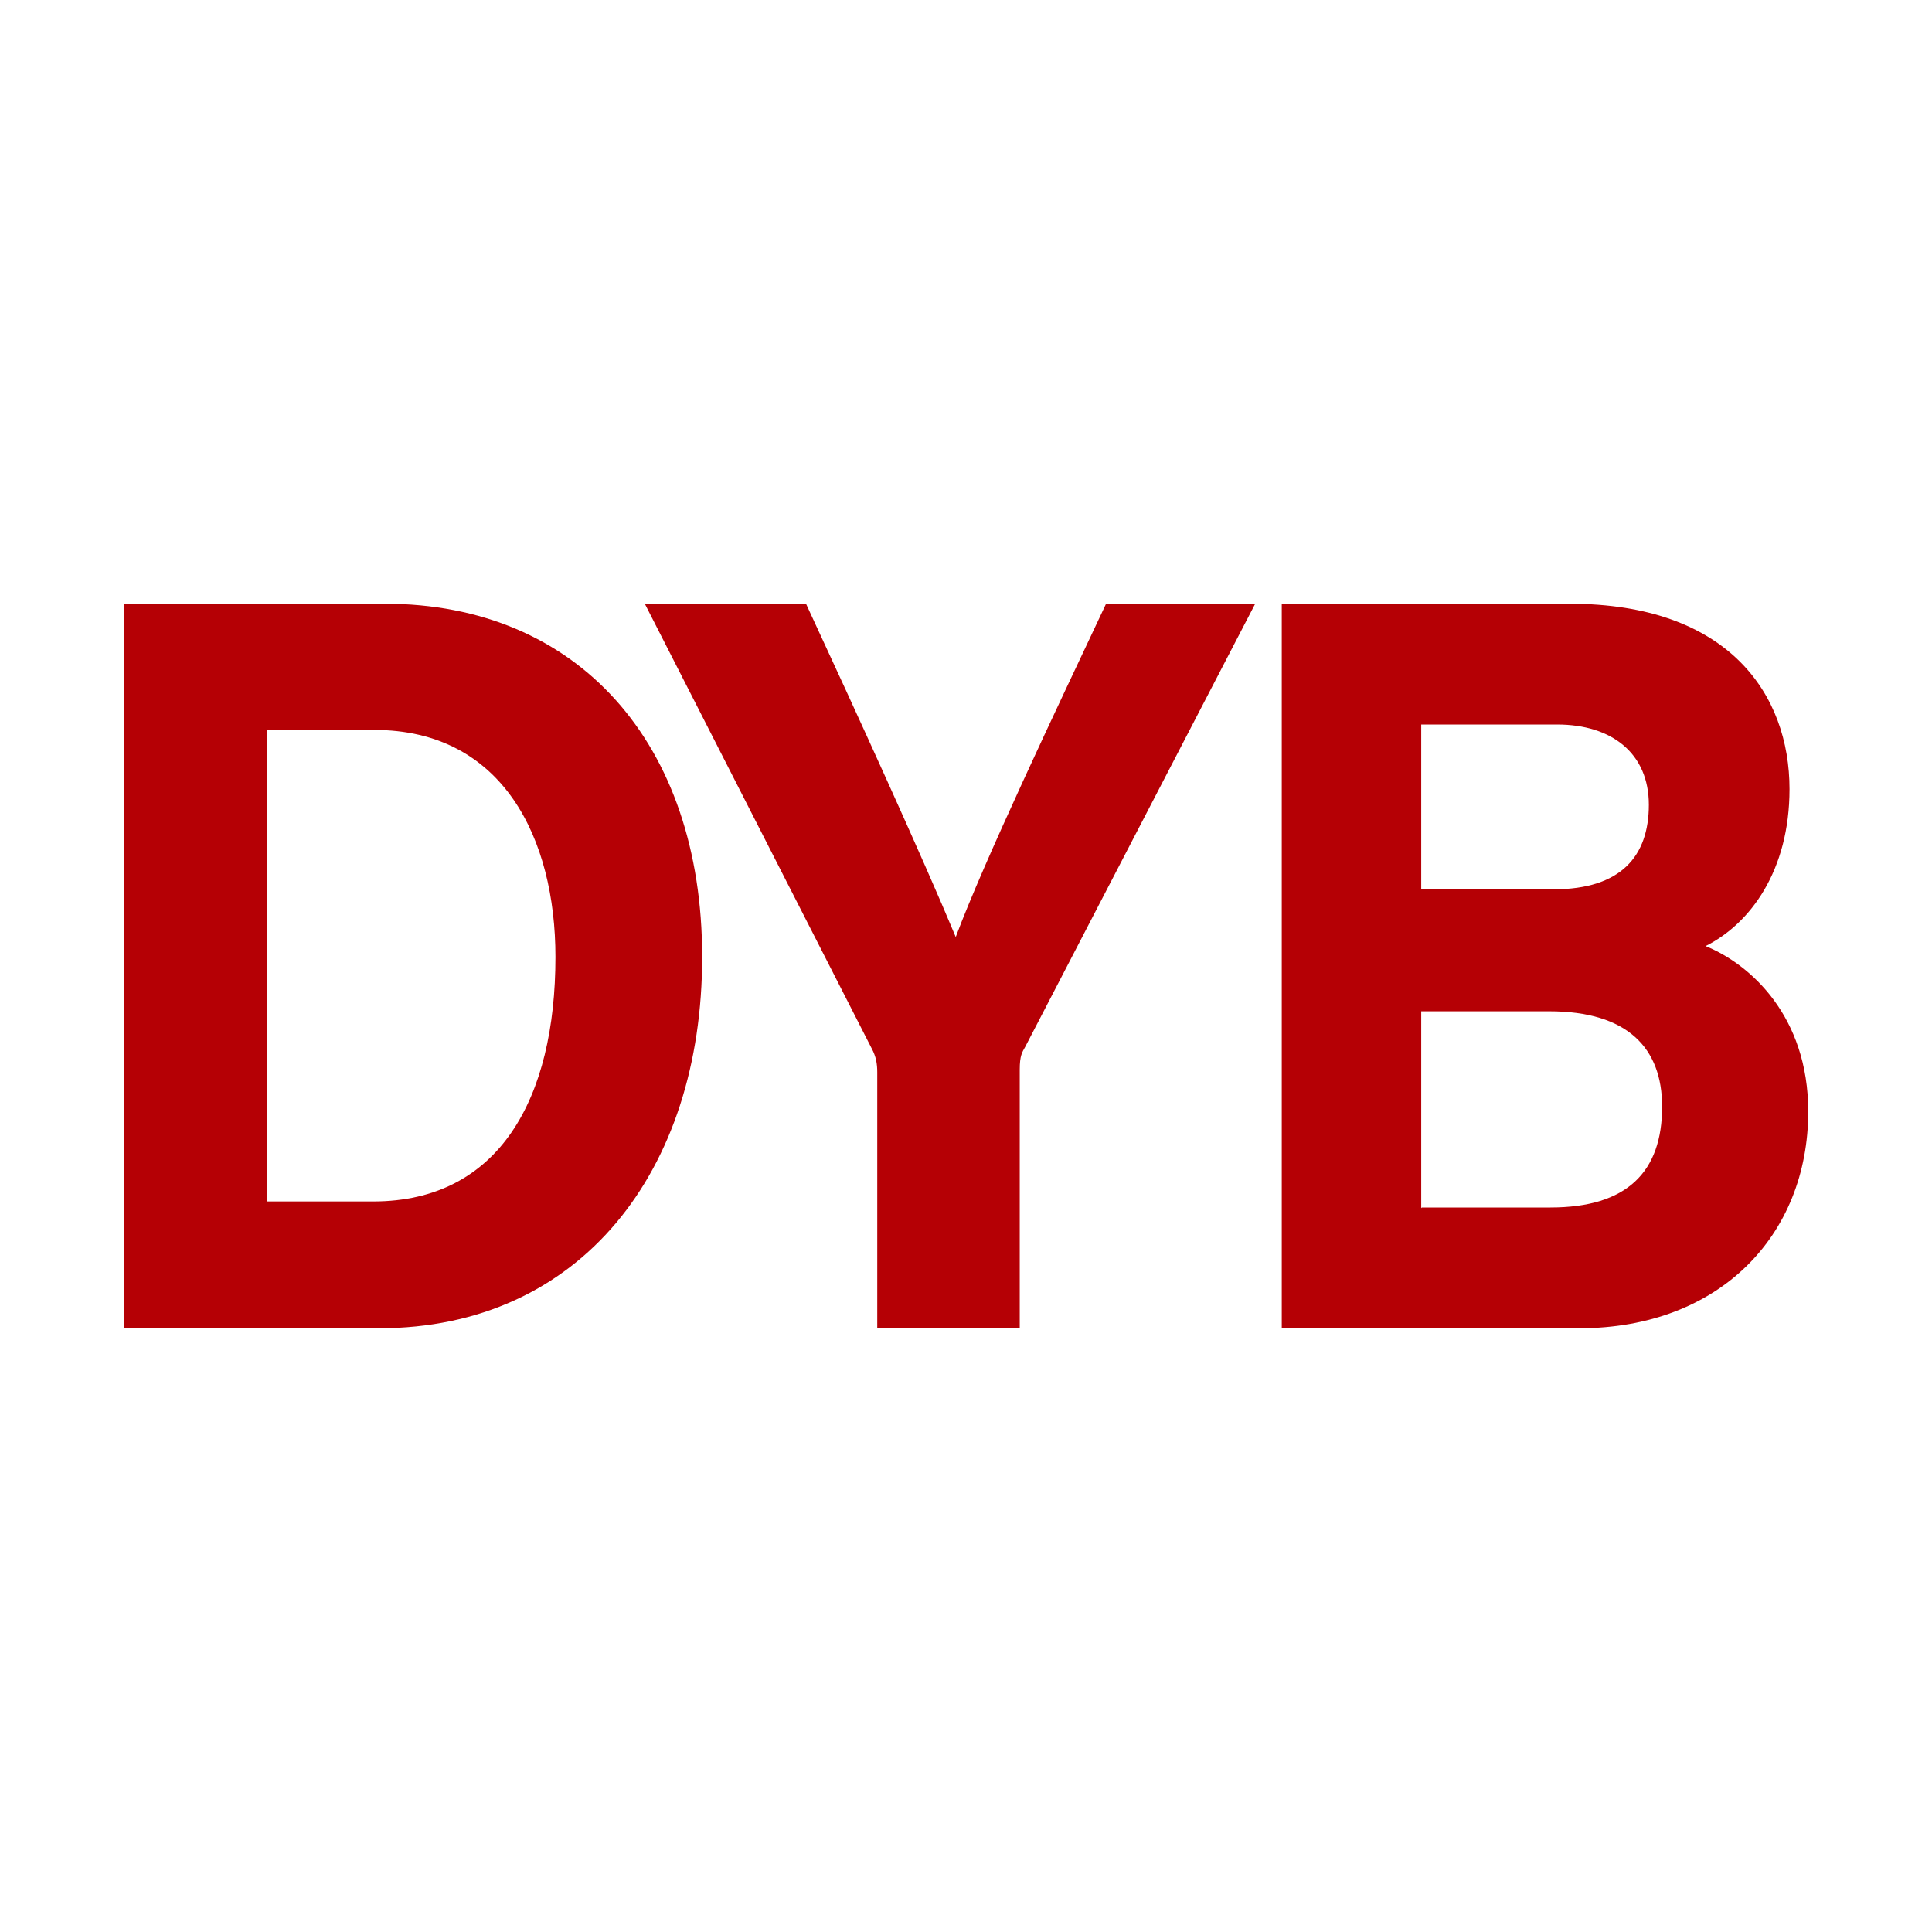
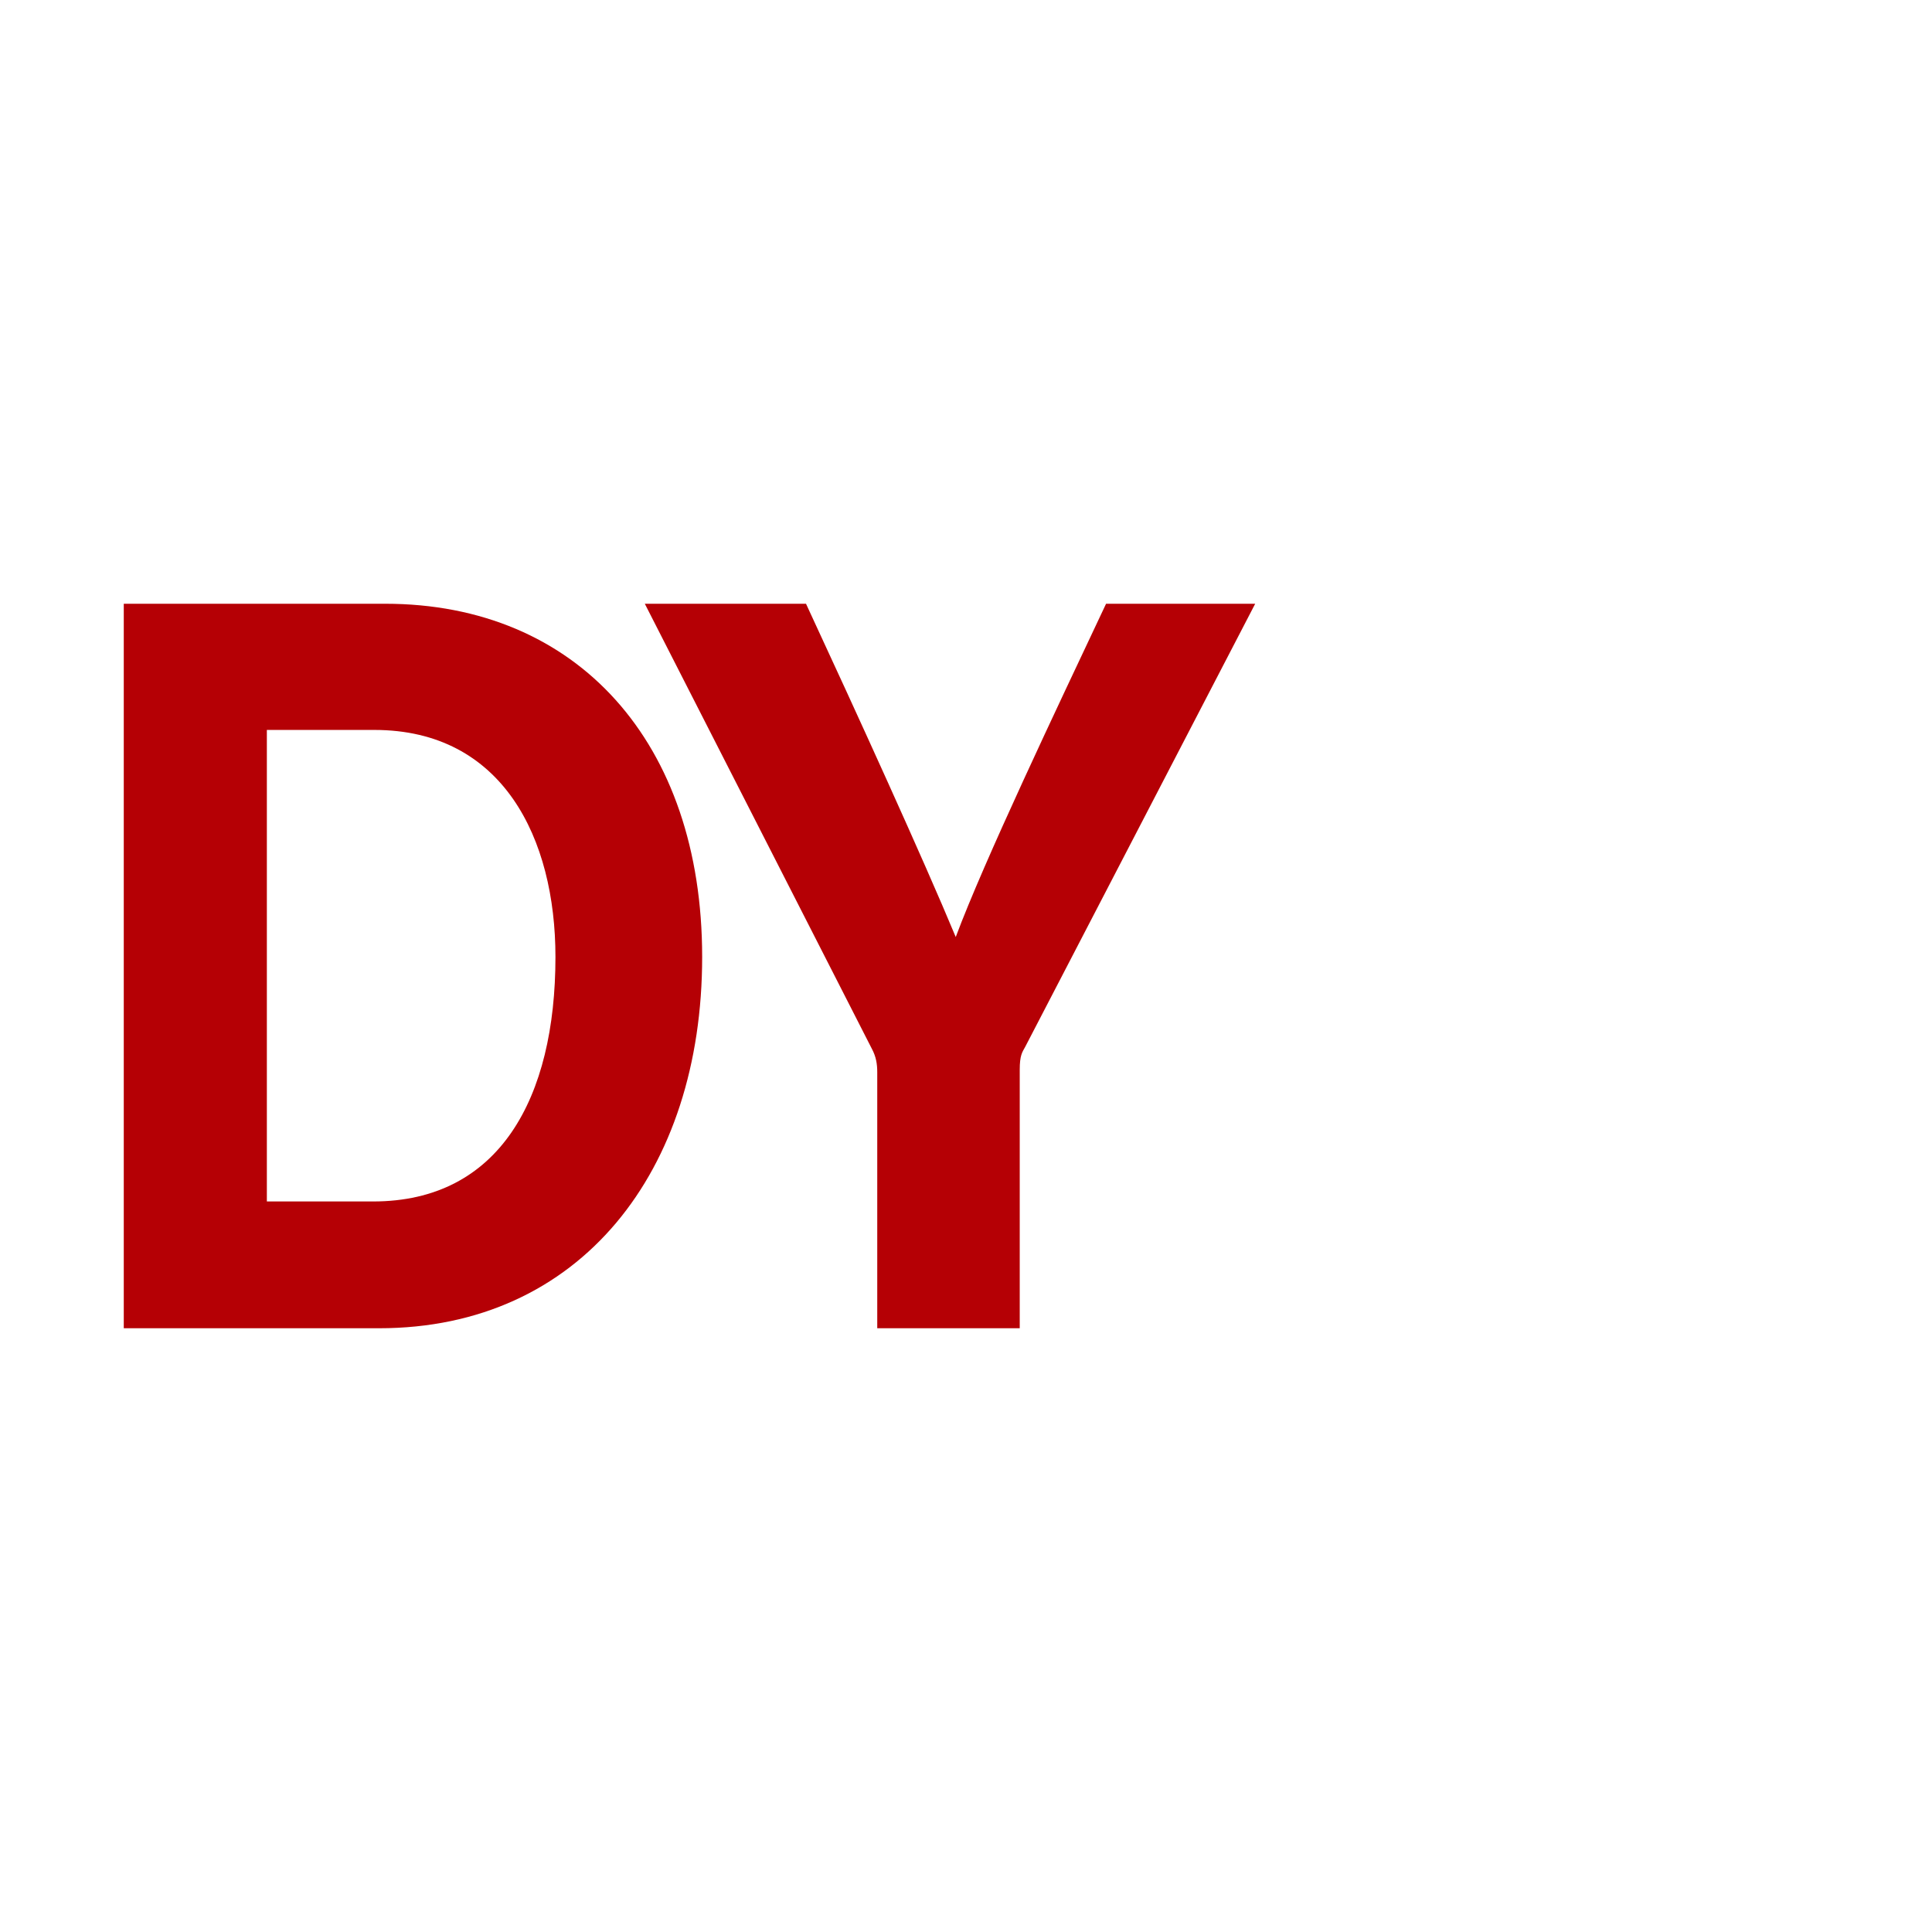
<svg xmlns="http://www.w3.org/2000/svg" id="_레이어_1" data-name="레이어_1" viewBox="0 0 32 32">
  <defs>
    <style>
      .cls-1 {
        fill: #b50005;
      }
    </style>
  </defs>
-   <path class="cls-1" d="M2.05,10h4.33c3.18,0,5.25,2.3,5.25,5.85s-2.02,6.15-5.35,6.15H2.05v-12ZM4.41,19.9h1.77c2.09,0,3.02-1.71,3.02-4.05,0-1.96-.87-3.76-3-3.76h-1.78v7.81Z" />
+   <path class="cls-1" d="M2.05,10h4.33c3.18,0,5.25,2.3,5.25,5.85s-2.02,6.15-5.35,6.15H2.05v-12M4.41,19.9h1.77c2.09,0,3.02-1.71,3.02-4.05,0-1.96-.87-3.76-3-3.76h-1.78v7.81Z" />
  <path class="cls-1" d="M14.53,22v-4.24c0-.14-.02-.26-.09-.39l-3.76-7.37h2.67c.84,1.81,1.94,4.22,2.48,5.52.47-1.26,1.67-3.78,2.49-5.52h2.47l-3.81,7.34c-.05.09-.09.14-.09.38v4.28h-2.36Z" />
-   <path class="cls-1" d="M21.23,10h4.77c2.64,0,3.64,1.51,3.64,3.07,0,1.35-.65,2.23-1.39,2.6.74.3,1.7,1.16,1.7,2.74,0,2.05-1.47,3.59-3.79,3.59h-4.93v-12ZM25.73,14.73c1.12,0,1.58-.55,1.58-1.4s-.61-1.33-1.52-1.33h-2.25v2.73h2.18ZM23.55,20h2.13c1.27,0,1.85-.59,1.85-1.67,0-.97-.57-1.58-1.87-1.58h-2.12v3.26Z" />
</svg>